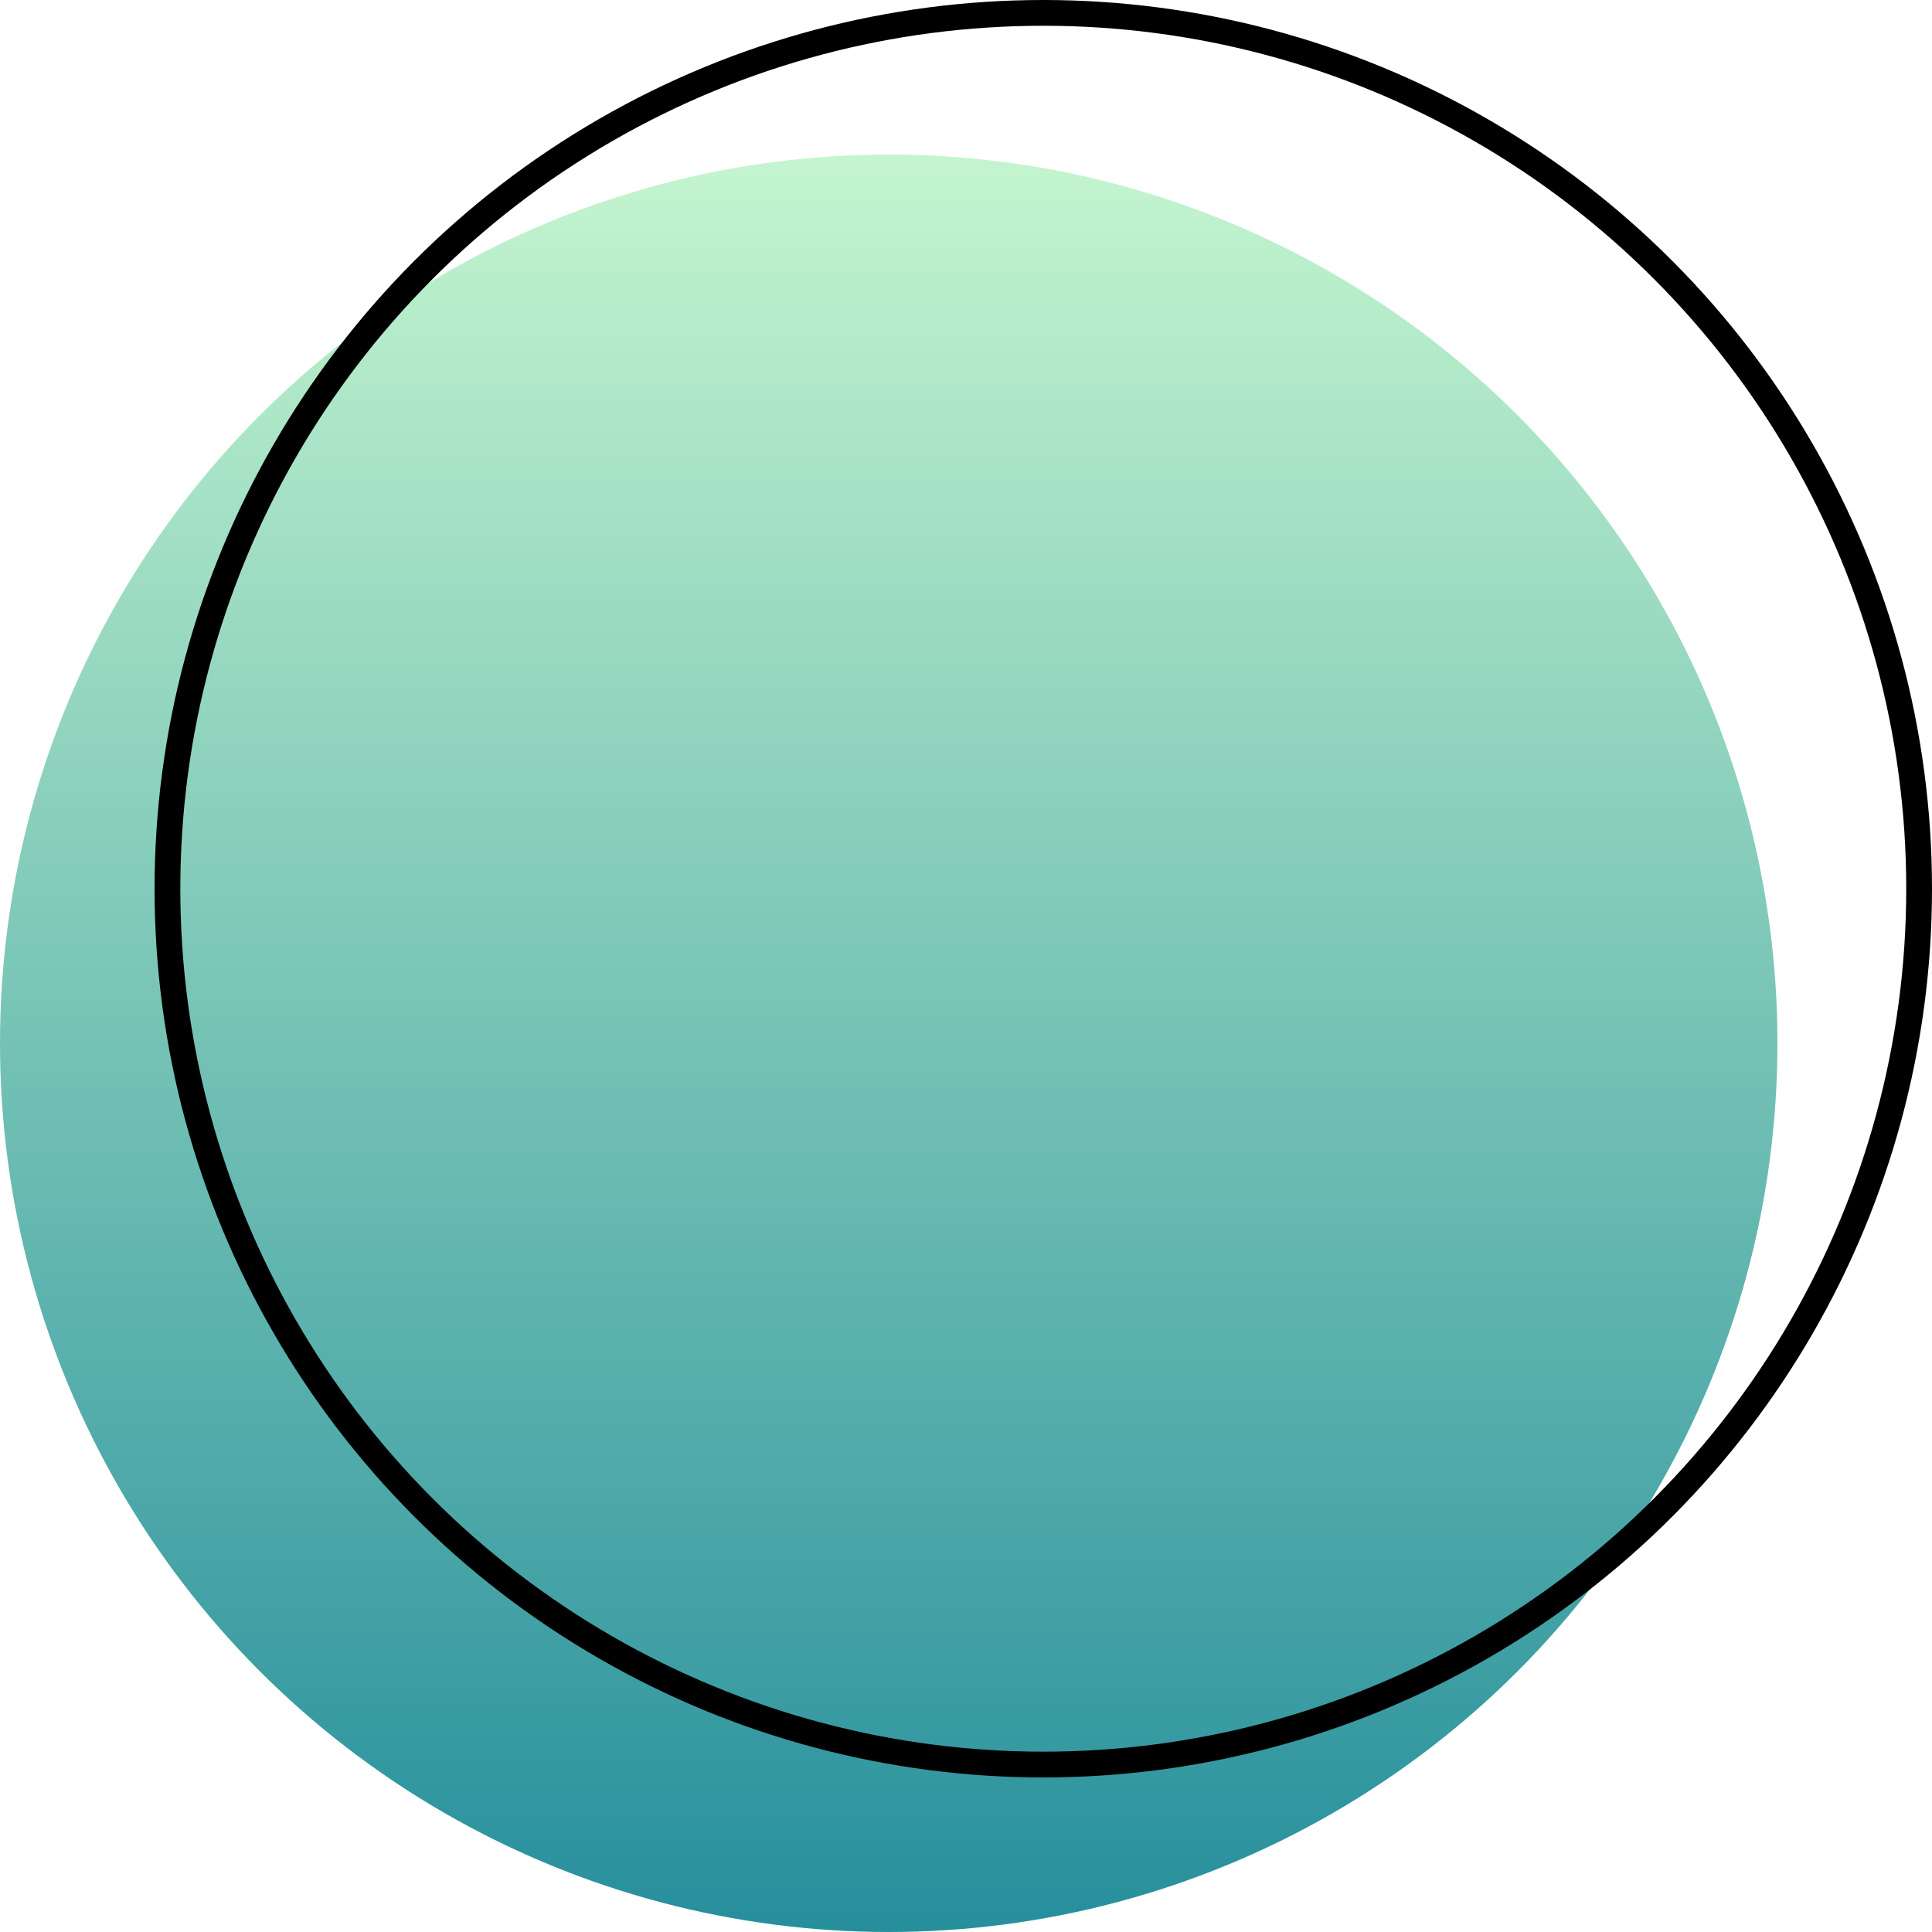
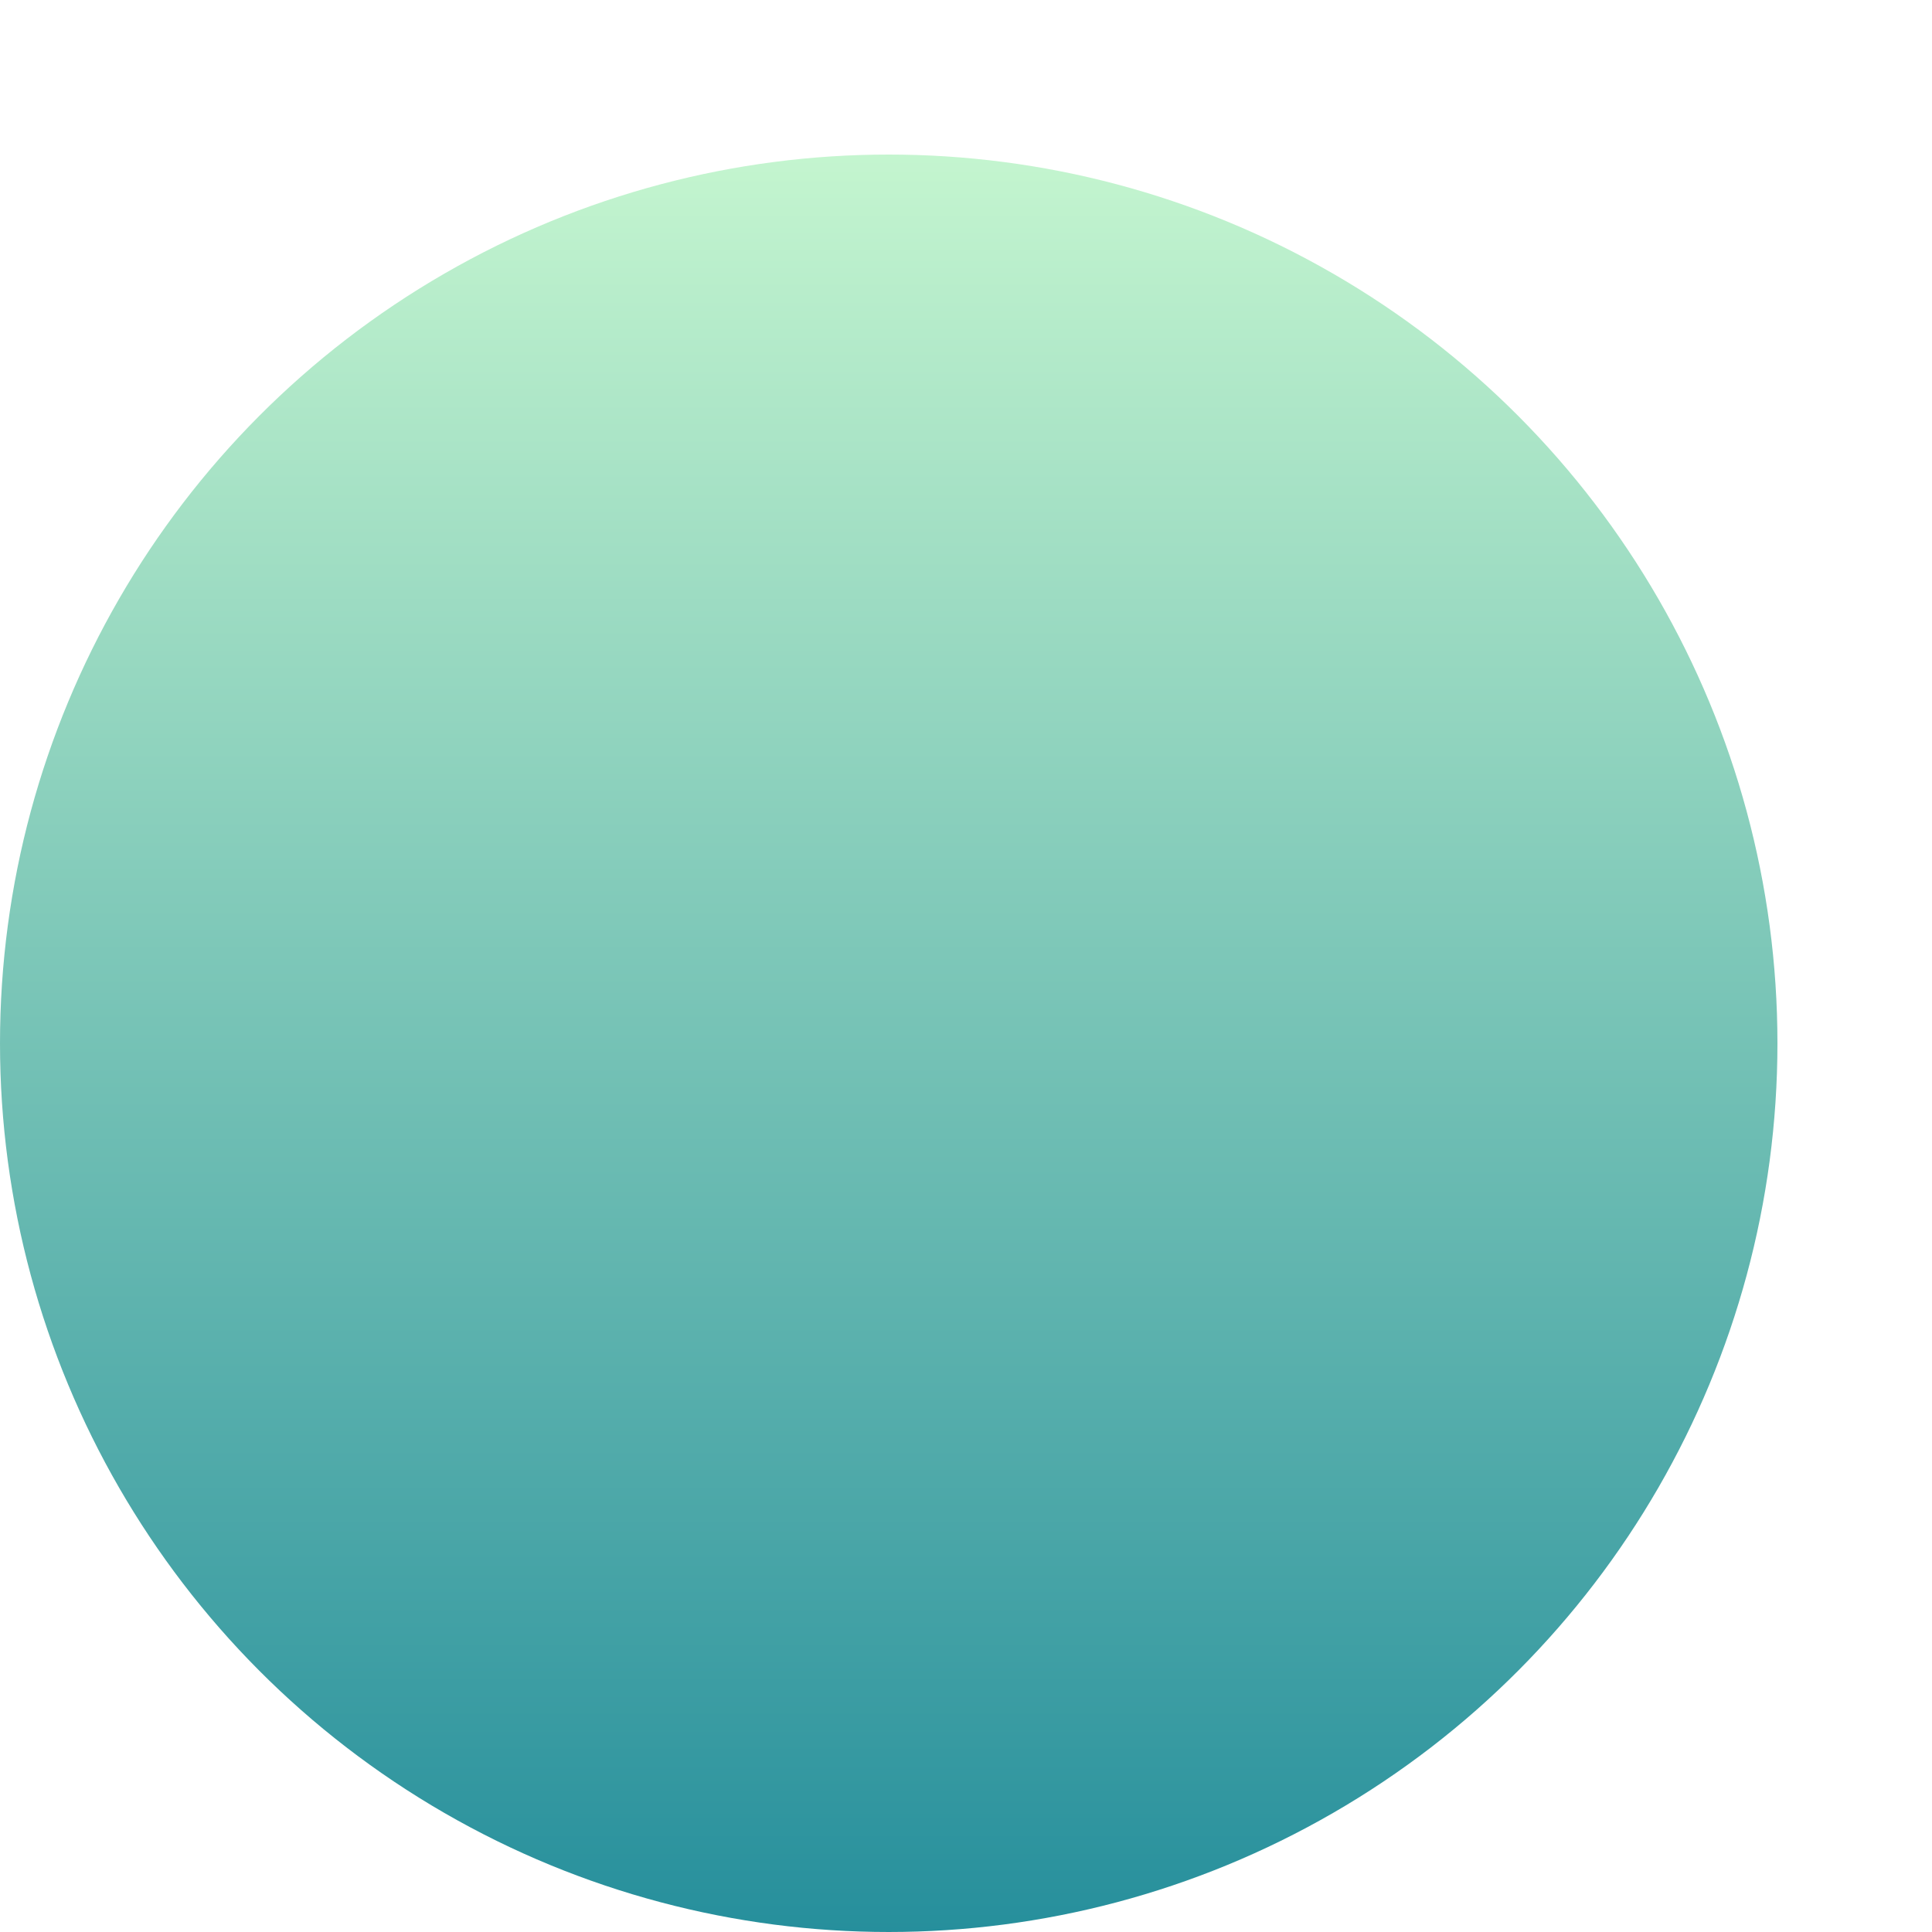
<svg xmlns="http://www.w3.org/2000/svg" width="75" height="75" viewBox="0 0 75 75" fill="none">
  <circle cx="34.5" cy="40.5" r="34.5" fill="url(#paint0_linear_461_131)" />
-   <circle cx="40.5" cy="34.5" r="34" stroke="black" />
  <defs>
    <linearGradient id="paint0_linear_461_131" x1="34.5" y1="6" x2="34.5" y2="75" gradientUnits="userSpaceOnUse">
      <stop stop-color="#C4F5CF" />
      <stop offset="1" stop-color="#268F9C" />
    </linearGradient>
  </defs>
</svg>